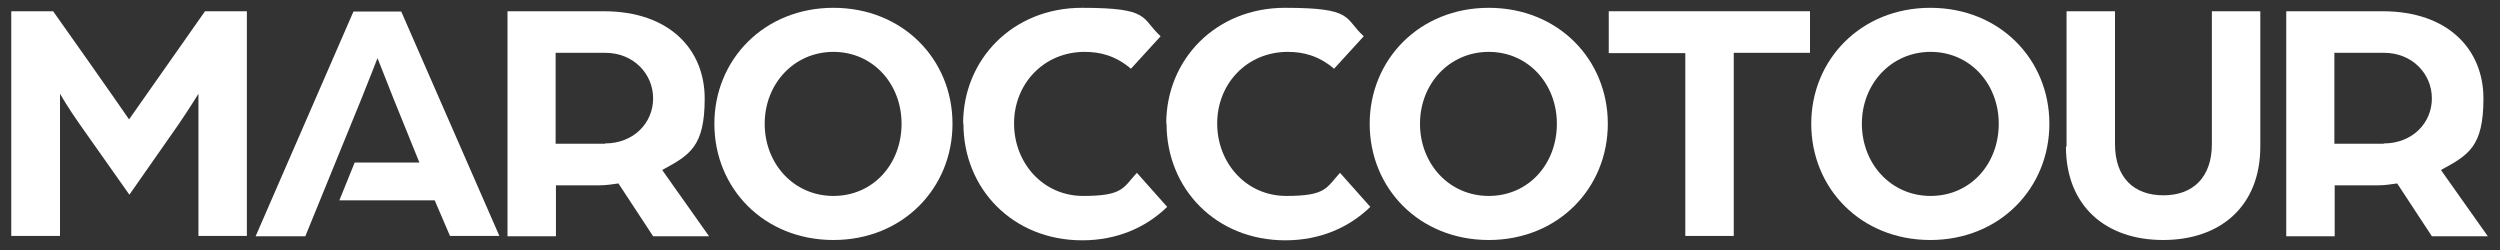
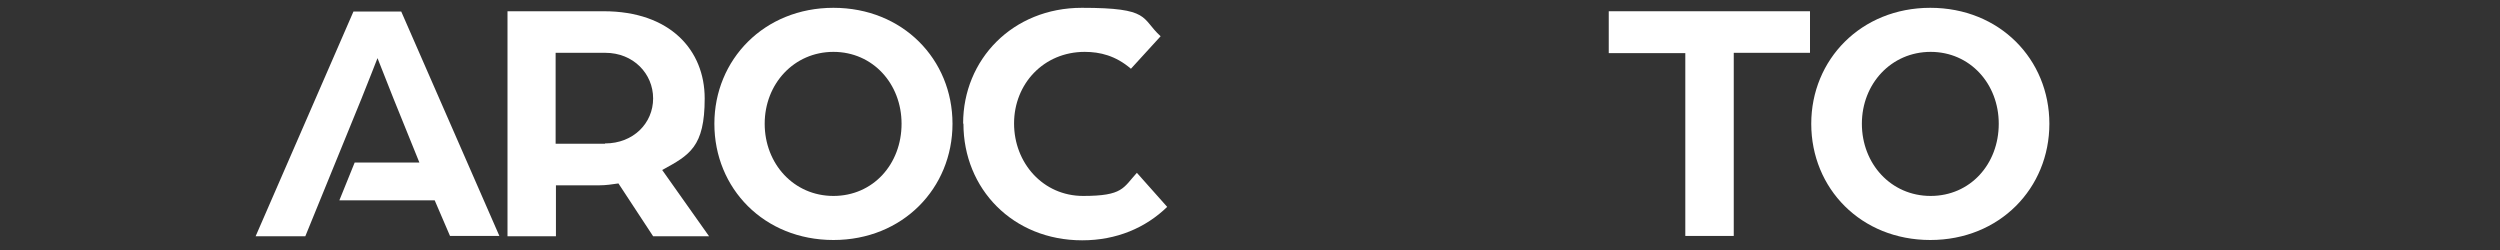
<svg xmlns="http://www.w3.org/2000/svg" id="Livello_1" version="1.1" viewBox="0 0 800 80">
  <rect x="0" y="0" width="800" height="80" fill="#333333" stroke="none" />
  <defs>
    <style>
      .st0 {
        fill: #fff;
      }
    </style>
  </defs>
-   <path class="st0" d="M3.6,3.6h13.4l11.3,16c4.2,5.9,13,18.6,13,18.6,0,0,8.9-12.7,13-18.5l11.3-16.1h13.4v71.9h-15.5V30s-2.8,4.6-6.5,10l-15.6,22.3-15.8-22.4c-3.7-5.2-6.4-9.9-6.4-9.9v45.5H3.6V3.6Z" />
  <path class="st0" d="M162.3,3.6h30.9c21.2,0,32.3,12.4,32.3,27.9s-4.8,18.1-13.6,22.9l15,21.2h-17.9l-11.1-16.9c-2.1.3-4,.6-6.1.6h-13.9v16.3h-15.5V3.6ZM193.6,45.9c9.1,0,15.4-6.5,15.4-14.4s-6.3-14.6-15.3-14.6h-15.9v29.1h15.8Z" />
  <path class="st0" d="M228.6,39.6c0-20.5,15.9-37.1,38.1-37.1s38.1,16.5,38.1,37.1-15.9,37.2-38.1,37.2-38.1-16.5-38.1-37.2ZM288.5,39.6c0-12.8-9.2-23-21.8-23s-22,10.2-22,23,9.3,23.1,22,23.1,21.8-10.2,21.8-23.1Z" />
  <path class="st0" d="M308.2,39.5c0-20.4,15.8-37,38-37s18.8,3.3,25.2,9.1l-9.5,10.4c-4.9-4.2-9.9-5.4-14.8-5.4-13.1,0-22.6,10.2-22.6,22.9s9.3,23.2,22.1,23.2,12.8-2.6,17.2-7.4l9.7,10.9c-6.9,6.7-16.2,10.7-27.2,10.7-22.2,0-38-16.5-38-37.3Z" />
-   <path class="st0" d="M373.2,39.5c0-20.4,15.8-37,38-37s18.8,3.3,25.2,9.1l-9.5,10.4c-4.9-4.2-9.9-5.4-14.8-5.4-13.1,0-22.6,10.2-22.6,22.9s9.3,23.2,22.1,23.2,12.8-2.6,17.2-7.4l9.7,10.9c-6.9,6.7-16.2,10.7-27.2,10.7-22.2,0-38-16.5-38-37.3Z" />
-   <path class="st0" d="M438.3,39.6c0-20.5,15.9-37.1,38.1-37.1s38.1,16.5,38.1,37.1-15.9,37.2-38.1,37.2-38.1-16.5-38.1-37.2ZM498.2,39.6c0-12.8-9.2-23-21.8-23s-22,10.2-22,23,9.3,23.1,22,23.1,21.8-10.2,21.8-23.1Z" />
  <path class="st0" d="M539.2,17h-24.4V3.6h64.4v13.3h-24.4v58.6h-15.5V17Z" />
  <path class="st0" d="M579.6,39.6c0-20.5,15.9-37.1,38.1-37.1s38.1,16.5,38.1,37.1-15.9,37.2-38.1,37.2-38.1-16.5-38.1-37.2ZM639.6,39.6c0-12.8-9.2-23-21.8-23s-22,10.2-22,23,9.3,23.1,22,23.1,21.8-10.2,21.8-23.1Z" />
-   <path class="st0" d="M661.3,46.9V3.6h15.5v42.5c0,10.8,6.1,16.4,15.5,16.4s15.5-5.7,15.5-16.4V3.6h15.5v43.3c0,19-12.7,29.9-31.1,29.9s-31.1-10.9-31.1-29.9Z" />
-   <path class="st0" d="M731.5,3.6h30.9c21.2,0,32.3,12.4,32.3,27.9s-4.8,18.1-13.6,22.9l15,21.2h-17.9l-11.1-16.9c-2.1.3-4,.6-6.1.6h-13.9v16.3h-15.5V3.6ZM762.8,45.9c9.1,0,15.4-6.5,15.4-14.4s-6.3-14.6-15.3-14.6h-15.9v29.1h15.8Z" />
  <path class="st0" d="M113.1,3.7l-31.3,71.9h15.9l18-44.1c2.2-5.4,5-12.7,5.1-12.9.1.2,2.9,7.4,5.1,12.9l8.3,20.5h-20.7l-4.9,12.1h30.5l4.9,11.4h15.8L128.4,3.7h-15.3Z" />
</svg>